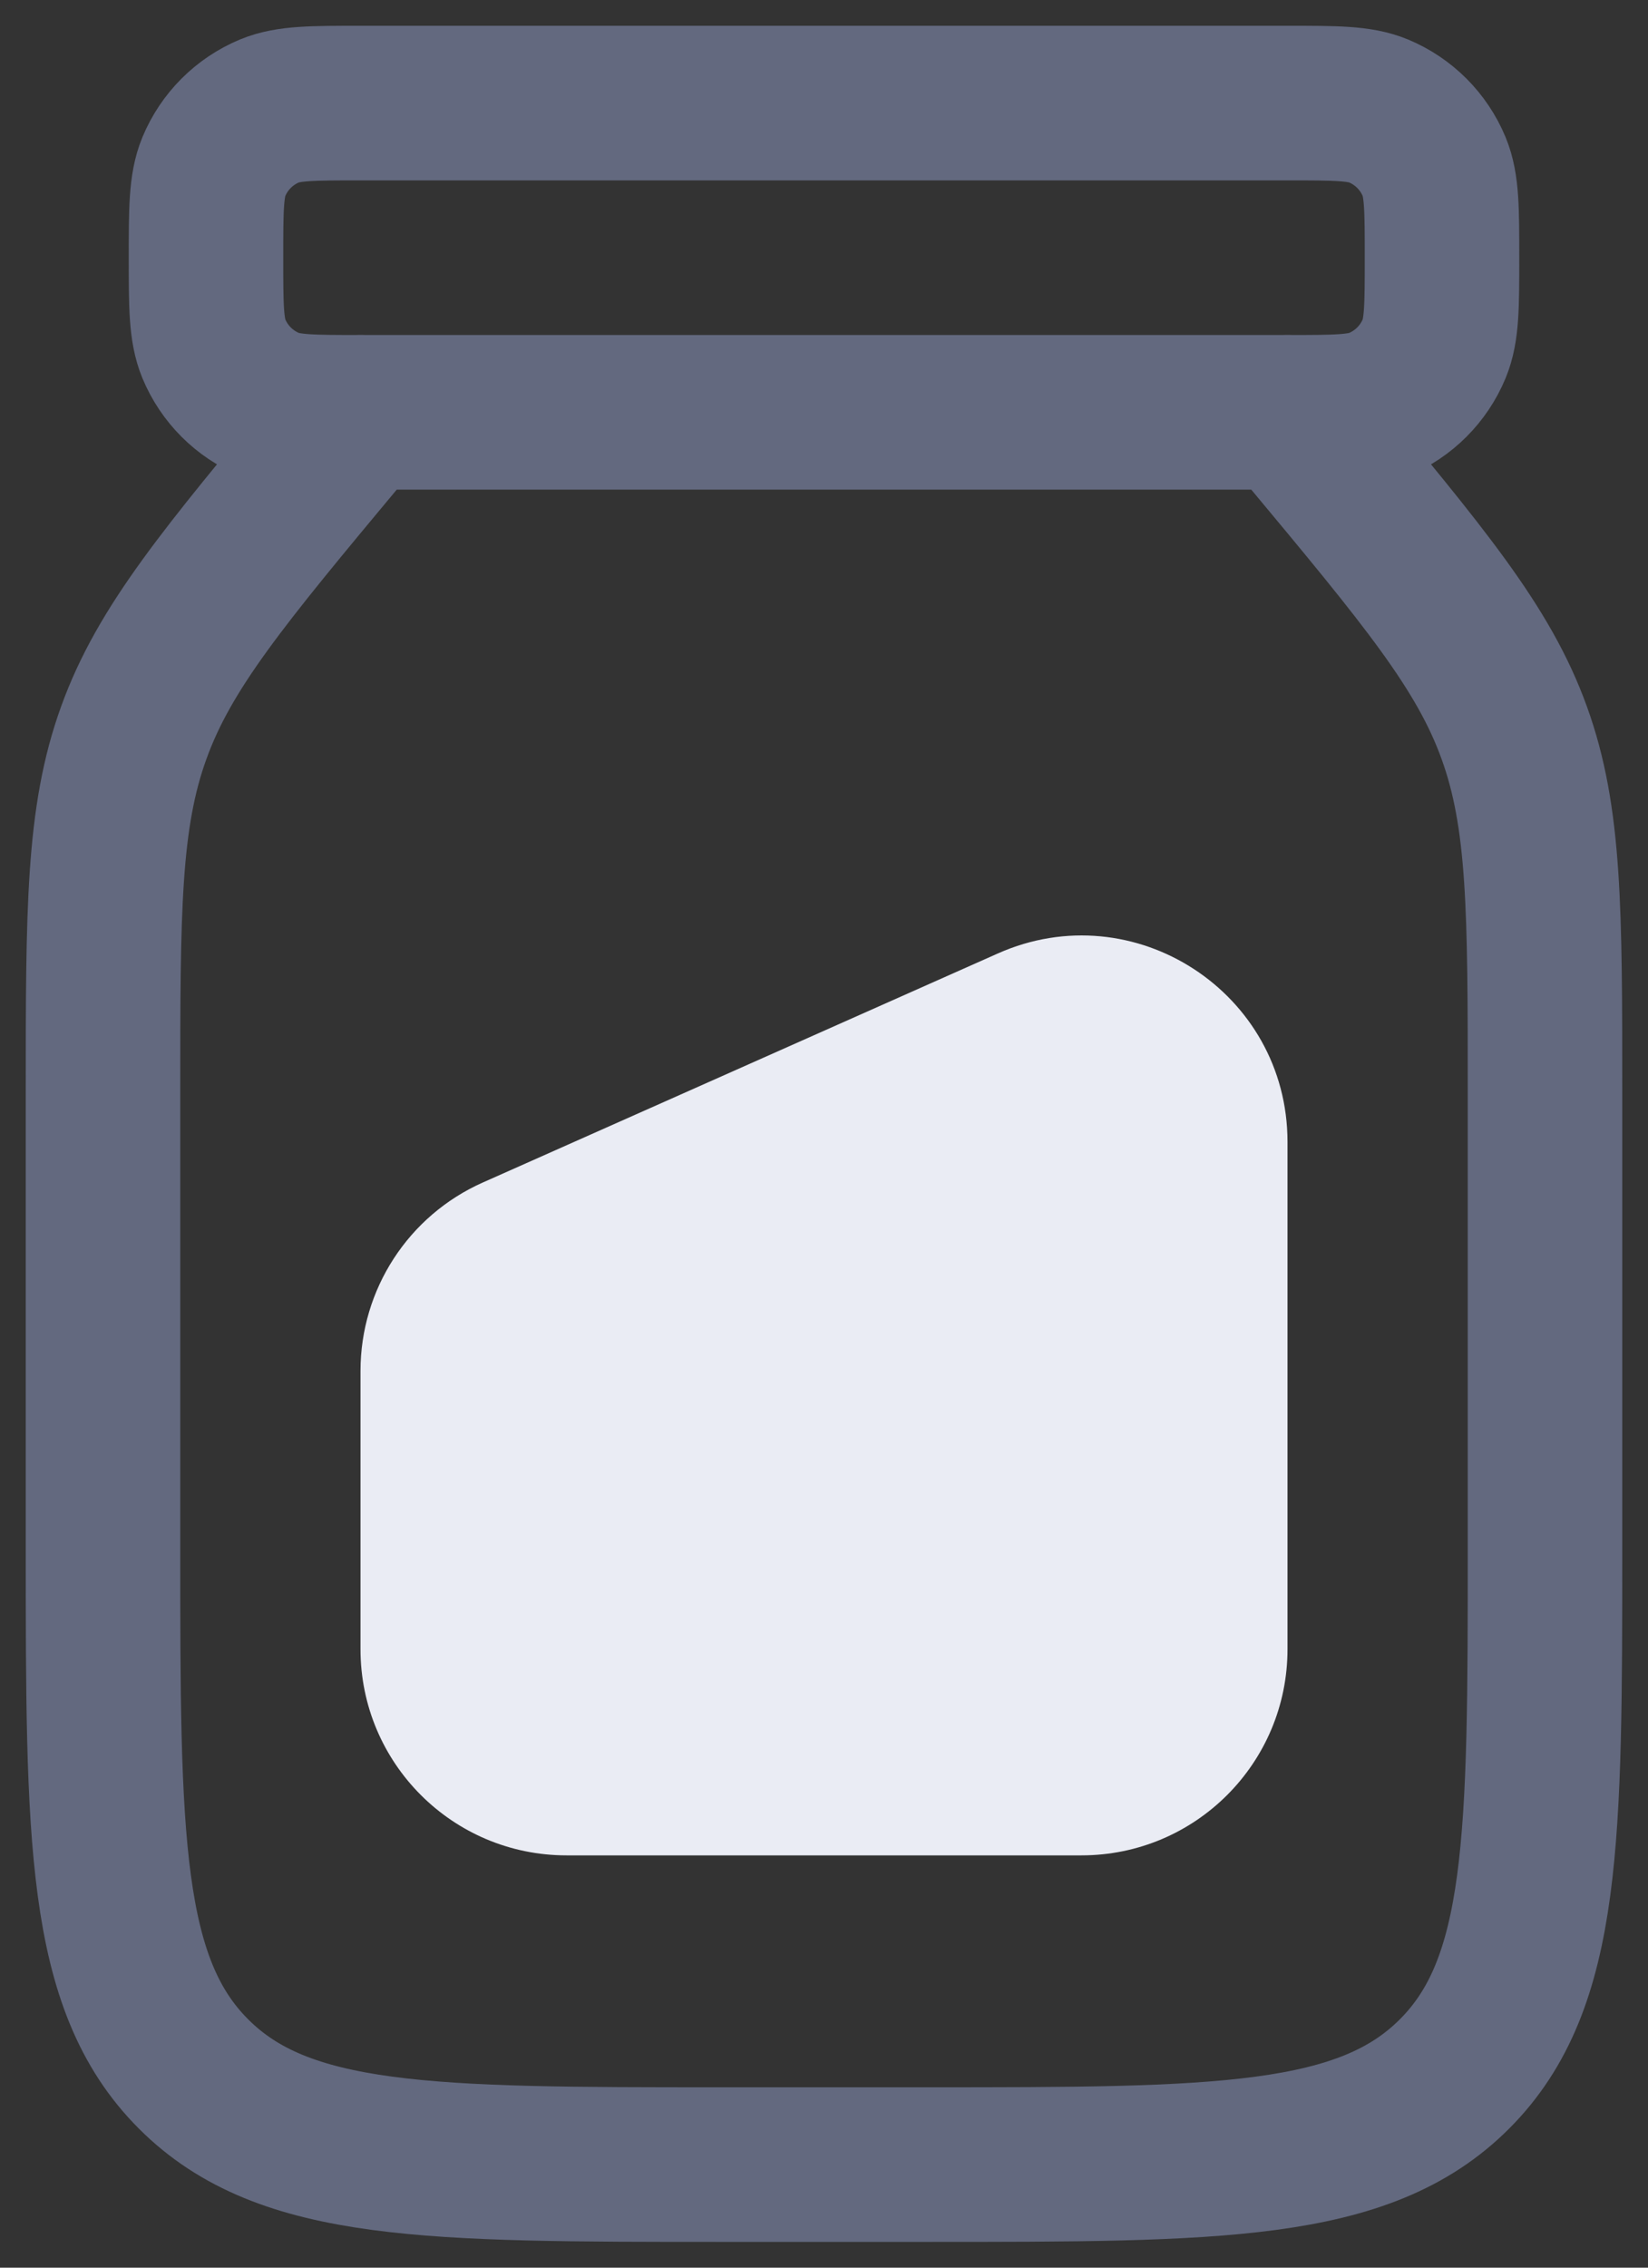
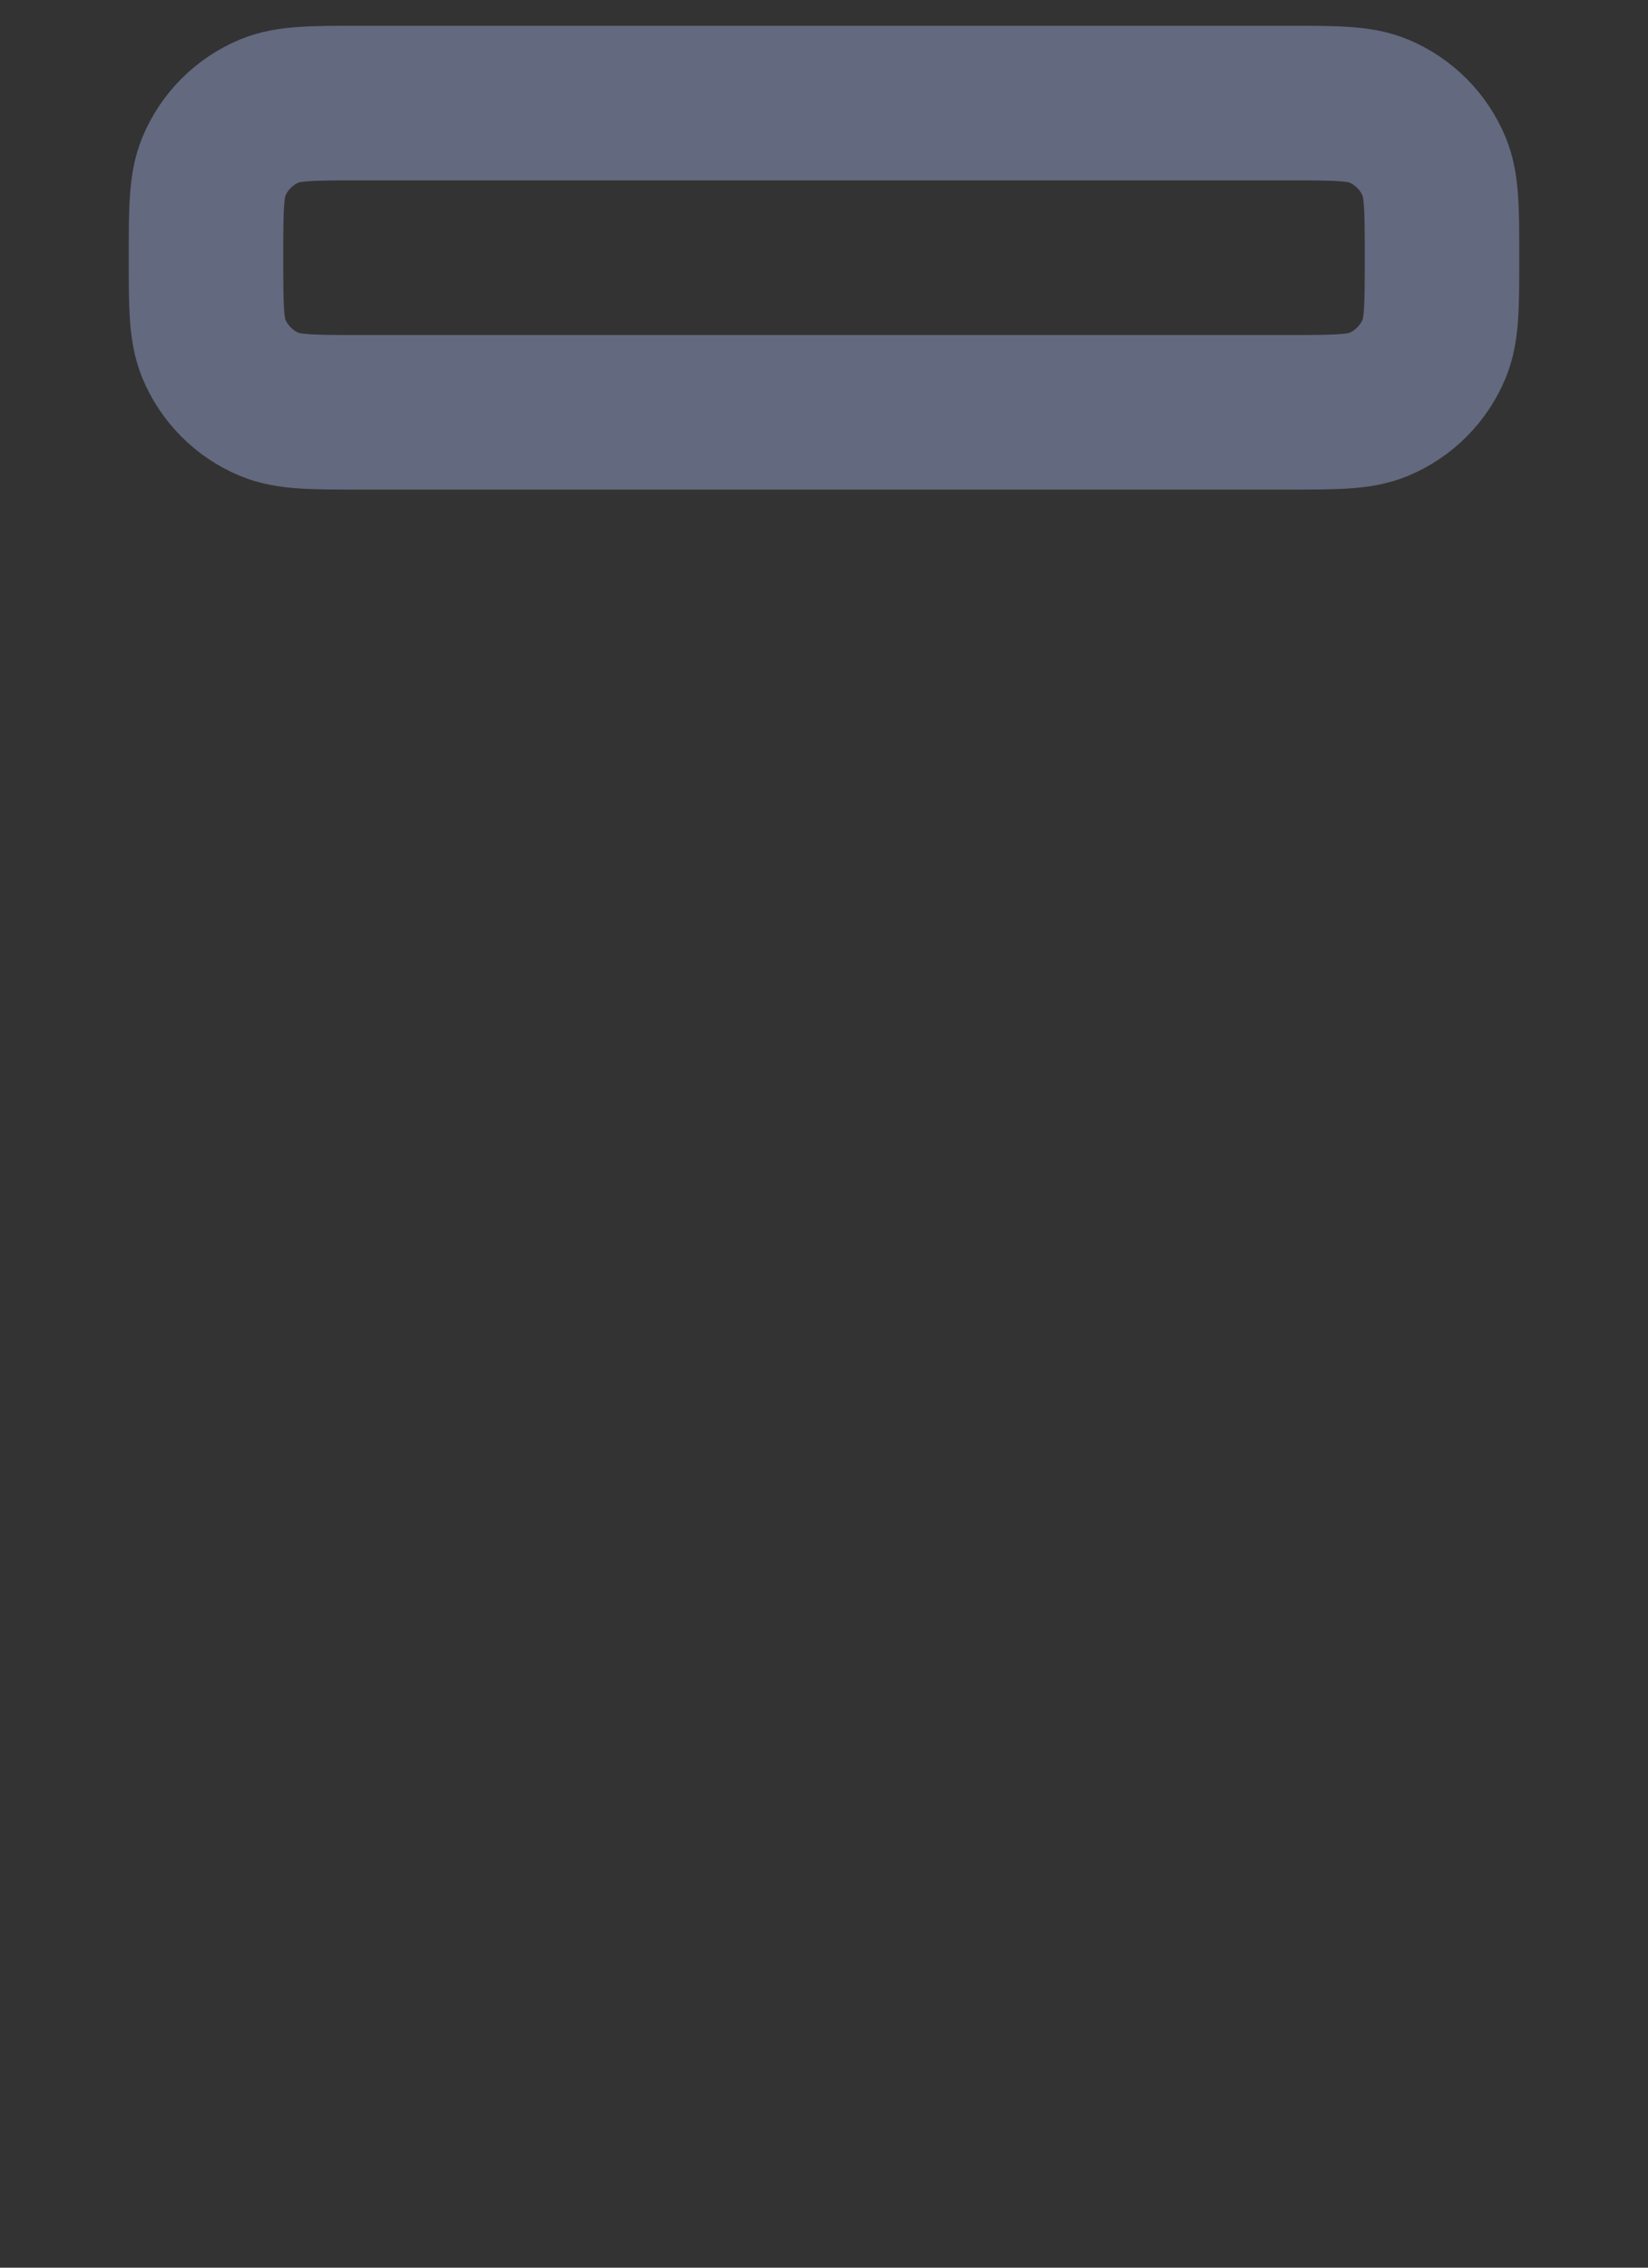
<svg xmlns="http://www.w3.org/2000/svg" width="16" height="22" viewBox="0 0 16 22" fill="none">
  <rect x="0" y="0" width="16" height="22" fill="#333333" stroke="none" />
  <path d="M12.5 4H3.5C3.034 4 2.801 4 2.617 3.924C2.372 3.822 2.178 3.628 2.076 3.383C2 3.199 2 2.966 2 2.5C2 2.034 2 1.801 2.076 1.617C2.178 1.372 2.372 1.178 2.617 1.076C2.801 1 3.034 1 3.5 1H12.5C12.966 1 13.199 1 13.383 1.076C13.628 1.178 13.822 1.372 13.924 1.617C14 1.801 14 2.034 14 2.5C14 2.966 14 3.199 13.924 3.383C13.822 3.628 13.628 3.822 13.383 3.924C13.199 4 12.966 4 12.5 4Z" stroke="#63697F" stroke-width="1.5" stroke-linecap="round" />
-   <path d="M3.5 4L3.318 4.219C2.171 5.595 1.597 6.283 1.299 7.108C1 7.933 1 8.829 1 10.62V15C1 17.828 1 19.243 1.879 20.121C2.757 21 4.172 21 7 21H9C11.828 21 13.243 21 14.121 20.121C15 19.243 15 17.828 15 15V10.62C15 8.829 15 7.933 14.701 7.108C14.403 6.283 13.829 5.595 12.682 4.219L12.5 4" stroke="#63697F" stroke-width="1.5" stroke-linecap="round" />
-   <path d="M9.688 9.25C11.01 8.662 12.5 9.63 12.5 11.078L12.5 16C12.5 17.105 11.605 18 10.5 18L5.5 18C4.395 18 3.5 17.105 3.5 16L3.5 13.3C3.5 12.509 3.965 11.793 4.688 11.472L9.688 9.25Z" fill="#EAECF4" />
</svg>